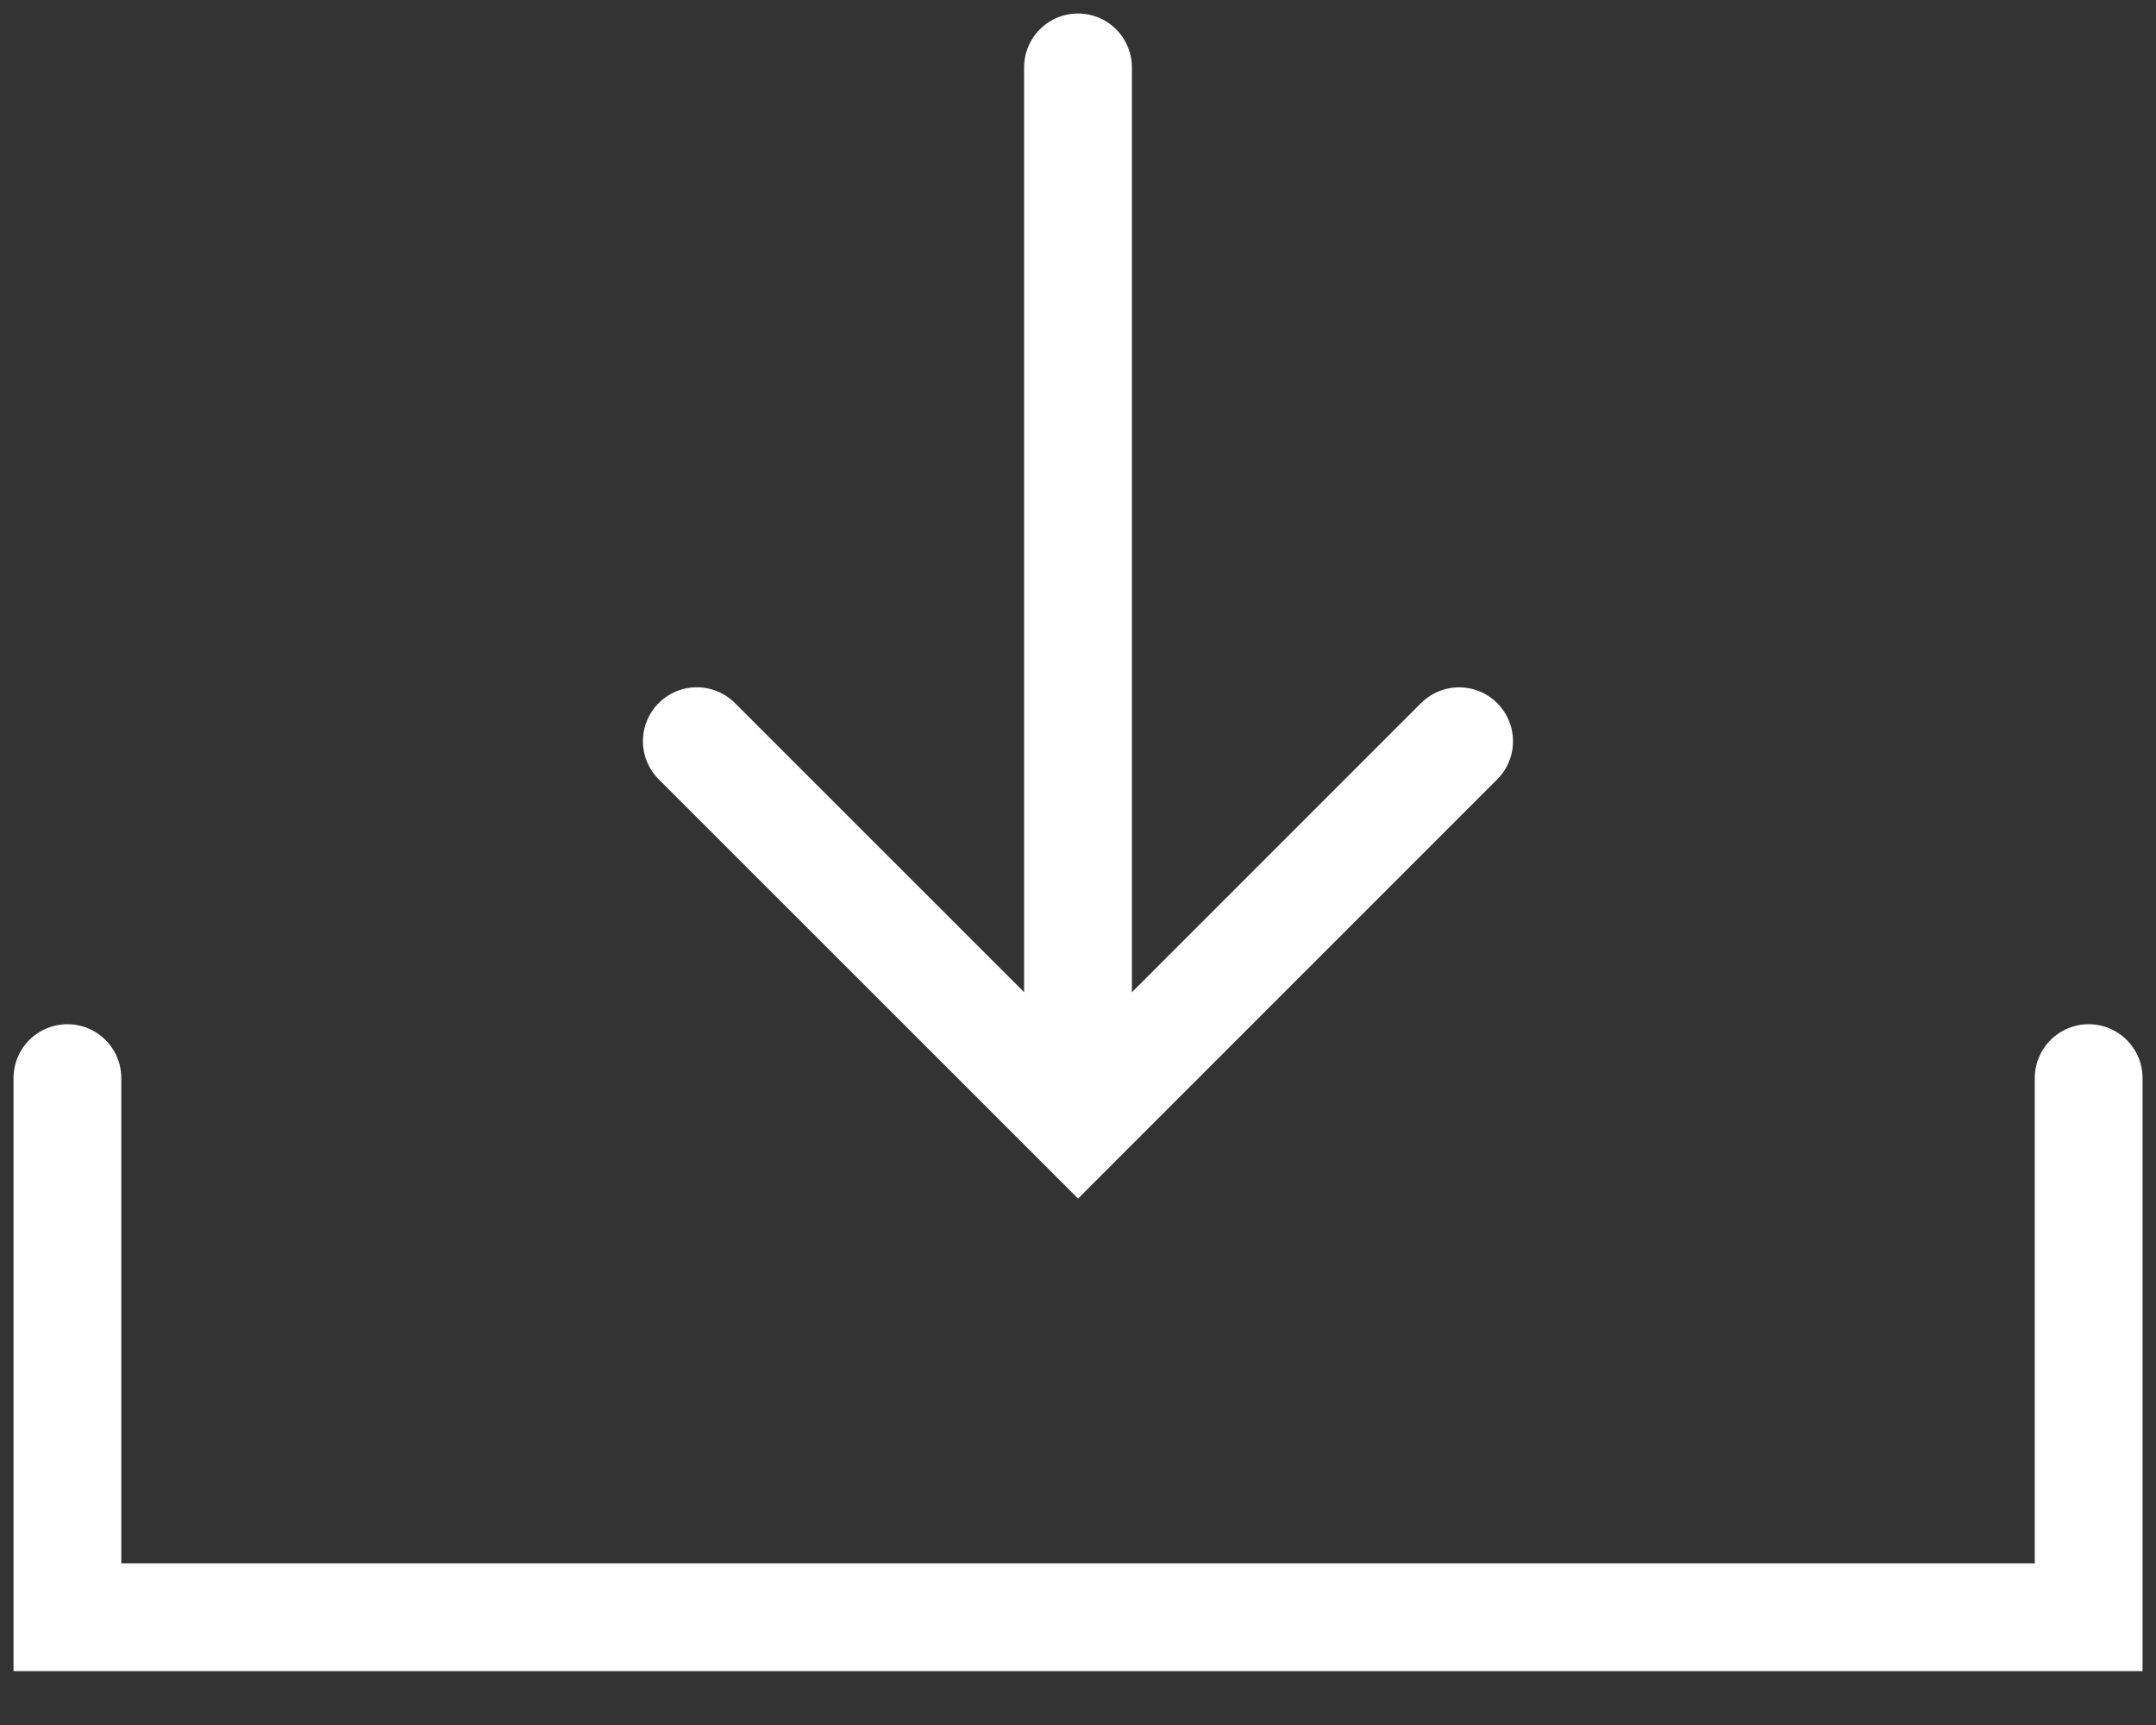
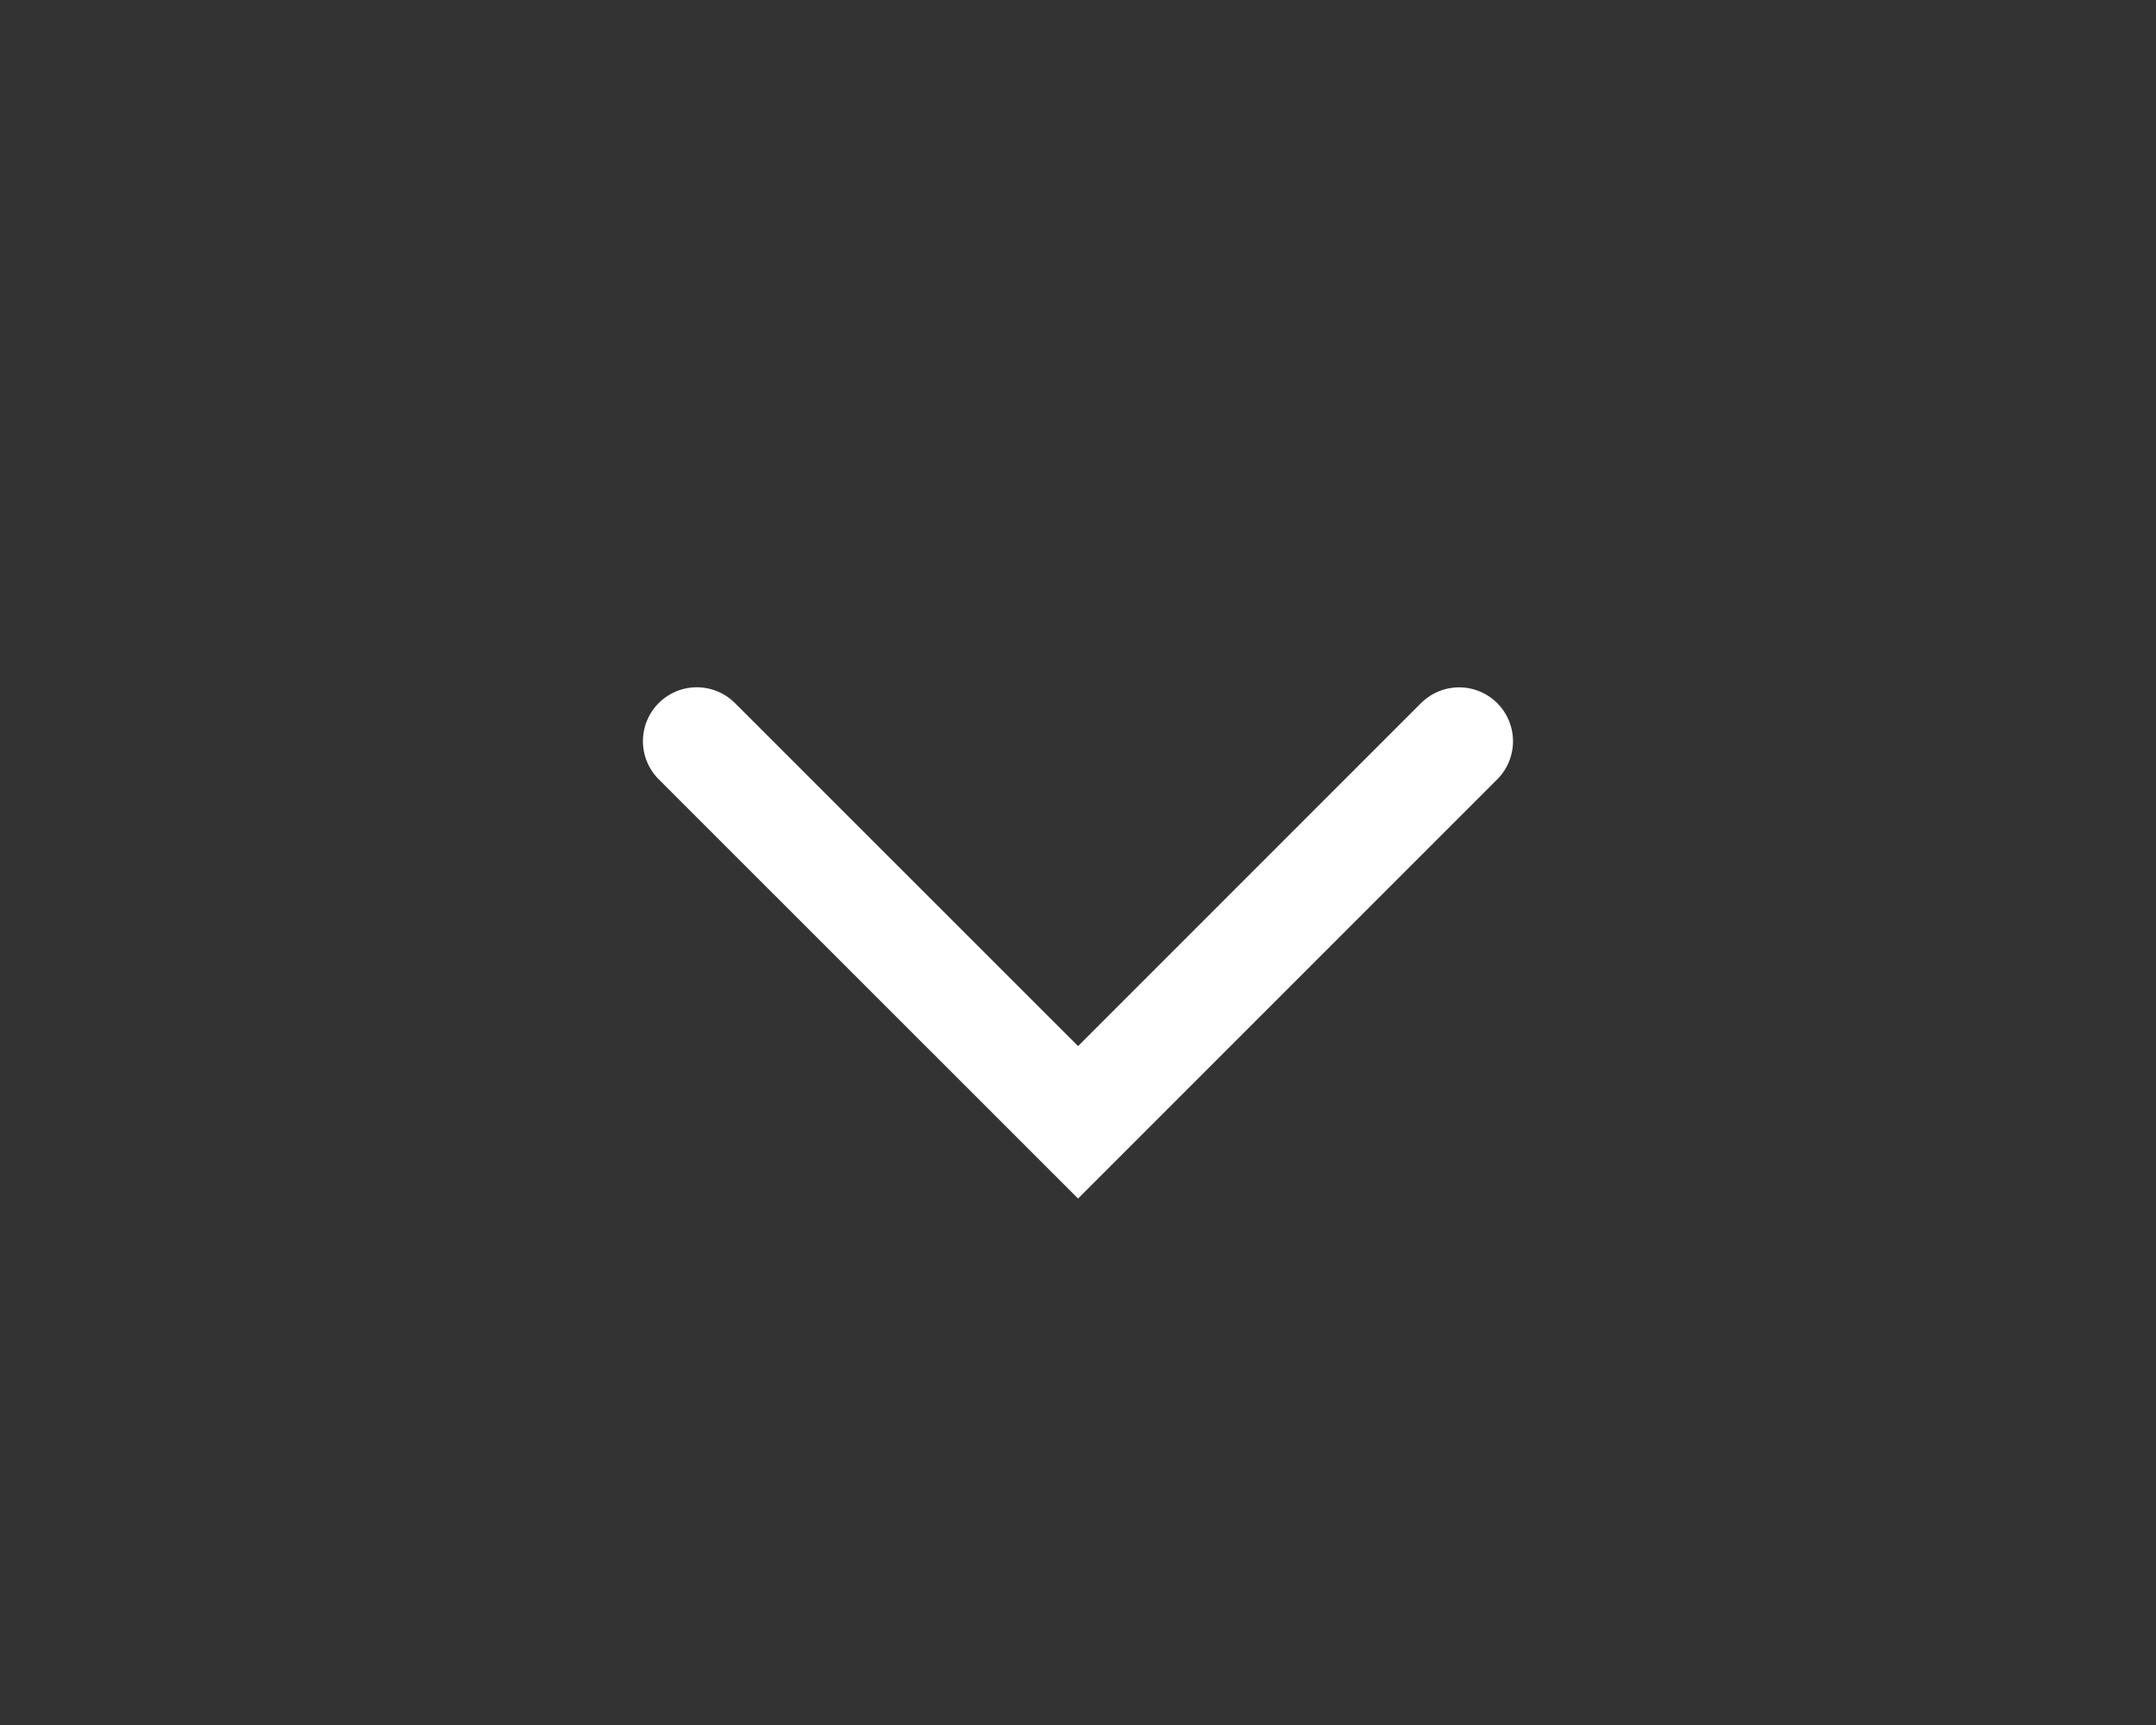
<svg xmlns="http://www.w3.org/2000/svg" height="24" width="30">
  <rect width="100%" height="100%" fill="#333333" stroke="none" />
  <g fill="none" fill-rule="evenodd" stroke="#fff" stroke-linecap="round" stroke-width="1.5">
-     <path d="M29.063 15v7.5H.938V15M15 14.062V.938" />
    <path d="M20.303 10.313l-5.302 5.302-5.305-5.303" />
  </g>
</svg>